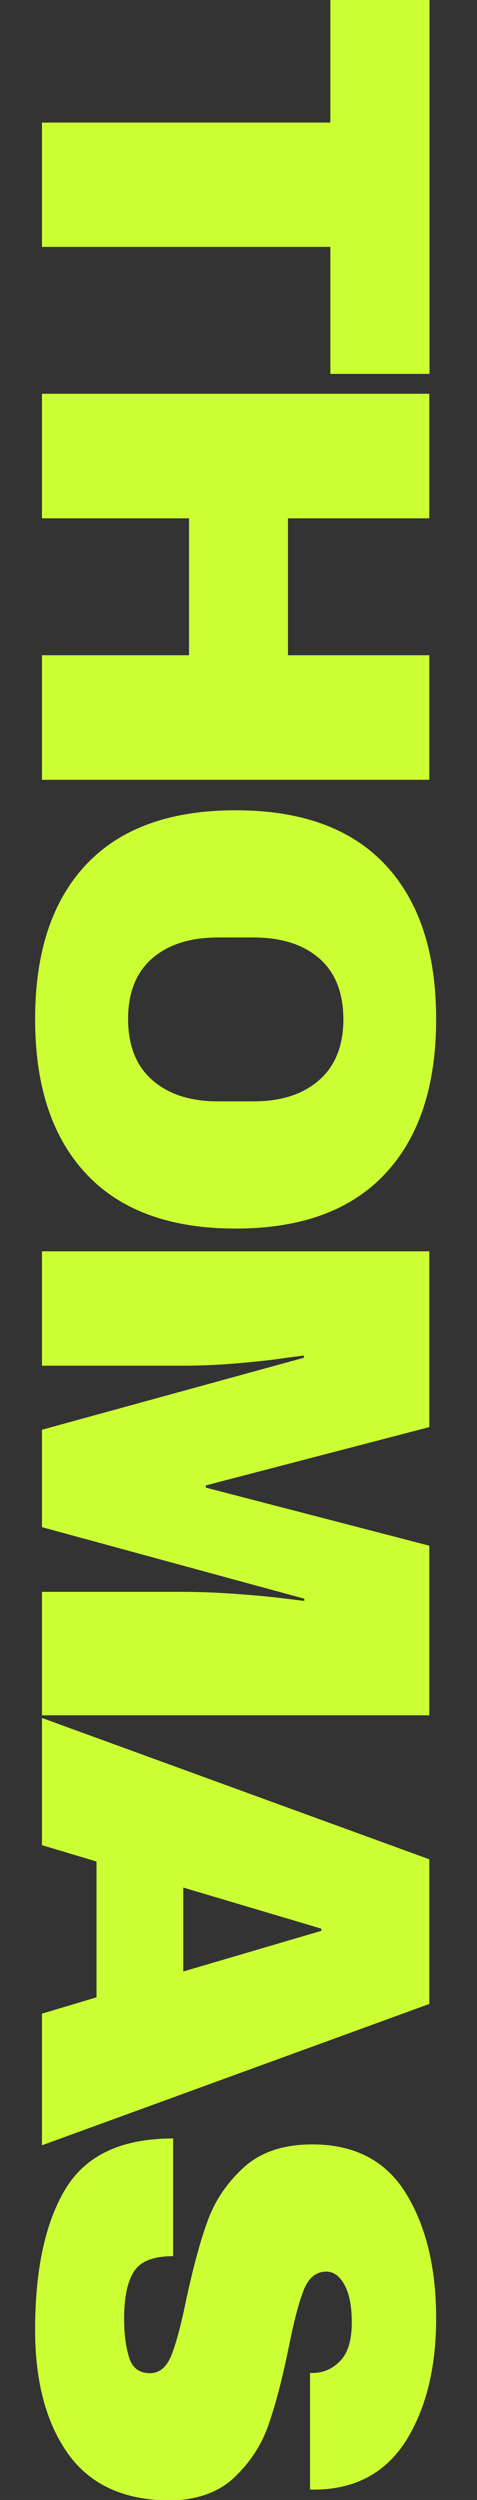
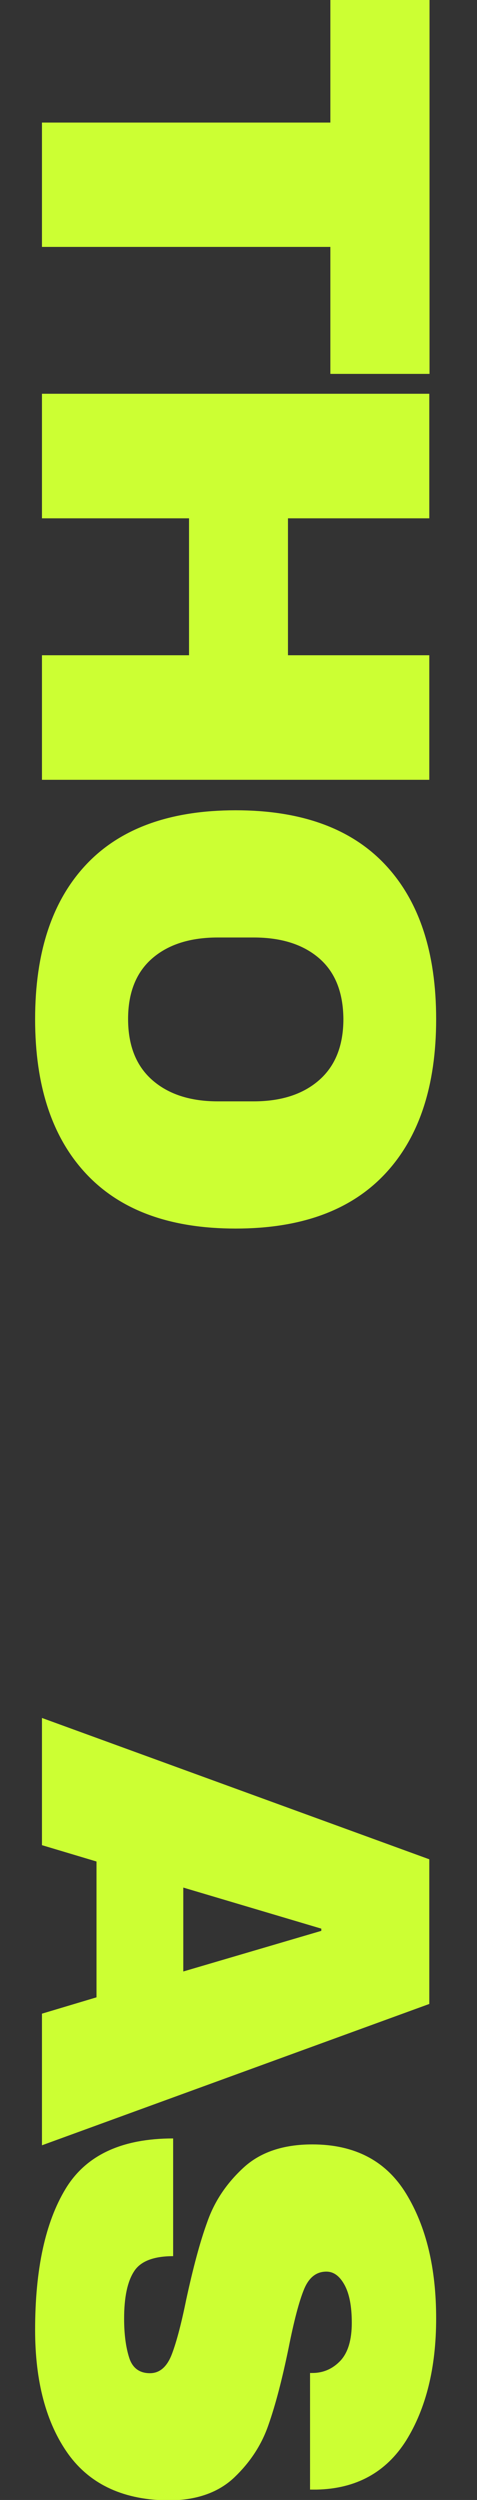
<svg xmlns="http://www.w3.org/2000/svg" version="1.1" id="Ebene_1" x="0px" y="0px" viewBox="0 0 216 1132" style="enable-background:new 0 0 216 1132;" xml:space="preserve">
  <rect x="0" y="0" width="216" height="1132" fill="#333333" stroke="none" />
  <style type="text/css">
	.st0{fill:#CCFF33;}
</style>
  <g>
    <path class="st0" d="M149.6,111.8H19V55.5h130.6V-2.1h44.9v171.4h-44.9V111.8z" />
    <path class="st0" d="M19,296.7h66.6v-62H19v-56.4h175.4v56.4h-64v62h64v56.4H19V296.7z" />
    <path class="st0" d="M174.3,531.6c-15.5,16.5-38,24.7-67.6,24.7s-52.1-8.2-67.6-24.7s-23.2-39.9-23.2-70.1c0-30.3,7.7-53.6,23.1-70   s38-24.6,67.7-24.6s52.3,8.2,67.7,24.6s23.1,39.7,23.1,70C197.5,491.7,189.8,515.1,174.3,531.6z M144.5,433.9   c-7.3-6.3-17.2-9.4-29.6-9.4H98.6c-12.4,0-22.3,3.1-29.6,9.4s-11,15.5-11,27.5c0,12.1,3.7,21.3,11,27.7c7.3,6.4,17.2,9.6,29.6,9.6   h16.3c12.4,0,22.3-3.2,29.6-9.6s11-15.6,11-27.7C155.4,449.4,151.8,440.2,144.5,433.9z" />
-     <path class="st0" d="M19,720.8h63.2c7.8,0,15.8,0.3,24.1,0.9c8.2,0.6,15.2,1.2,20.8,1.9c5.6,0.7,9.2,1.1,10.7,1.3v-1L19,691.5   v-44.1l118.6-32.6v-1c-1.5,0.2-5.1,0.6-10.6,1.4c-5.5,0.8-12.4,1.5-20.7,2.2c-8.2,0.7-16.3,1-24.1,1H19v-51.8h175.4v79.6   L93.2,672.6v1l101.2,26.3v76.8H19V720.8z" />
    <path class="st0" d="M19,911.8l24.7-7.4v-61.5L19,835.5v-57.6l175.4,64v65.5L19,971.4V911.8z M83,854.7v38l62.5-18.4v-1L83,854.7z" />
    <path class="st0" d="M183.9,1105.1c-9.1,14.4-22.6,21.8-40.4,22.2h-3.1v-52.8h1c5.1,0,9.3-1.9,12.8-5.6c3.4-3.7,5.1-9.4,5.1-17.1   c0-7.5-1.1-13.2-3.3-17.2s-4.9-6-8.2-6c-4.6,0-8,2.7-10.2,8.2c-2.2,5.4-4.5,14.2-6.9,26.3c-2.9,14.1-5.9,25.7-9.1,34.8   c-3.1,9.1-8.3,17-15.4,23.8s-16.8,10.3-29.1,10.5c-20.7,0-36.1-7-46.2-21c-10-14-15-32.8-15-56.2c0-27.4,4.6-48.7,13.8-63.9   s25.4-22.8,48.7-22.8v53.3c-8.8,0-14.8,2.3-17.7,6.9c-3,4.6-4.5,11.7-4.5,21.4c0,7.1,0.8,13,2.3,17.7s4.7,7,9.4,7   c4.2,0,7.4-2.6,9.6-7.8c2.1-5.2,4.4-13.6,6.8-25.4c3.1-14.3,6.2-26.1,9.6-35.4c3.3-9.4,8.8-17.5,16.4-24.5s18-10.5,31.1-10.5   c19.2,0,33.4,7.4,42.5,22.3c9.1,14.9,13.6,33.7,13.6,56.5C197.5,1072.2,192.9,1090.6,183.9,1105.1z" />
  </g>
</svg>